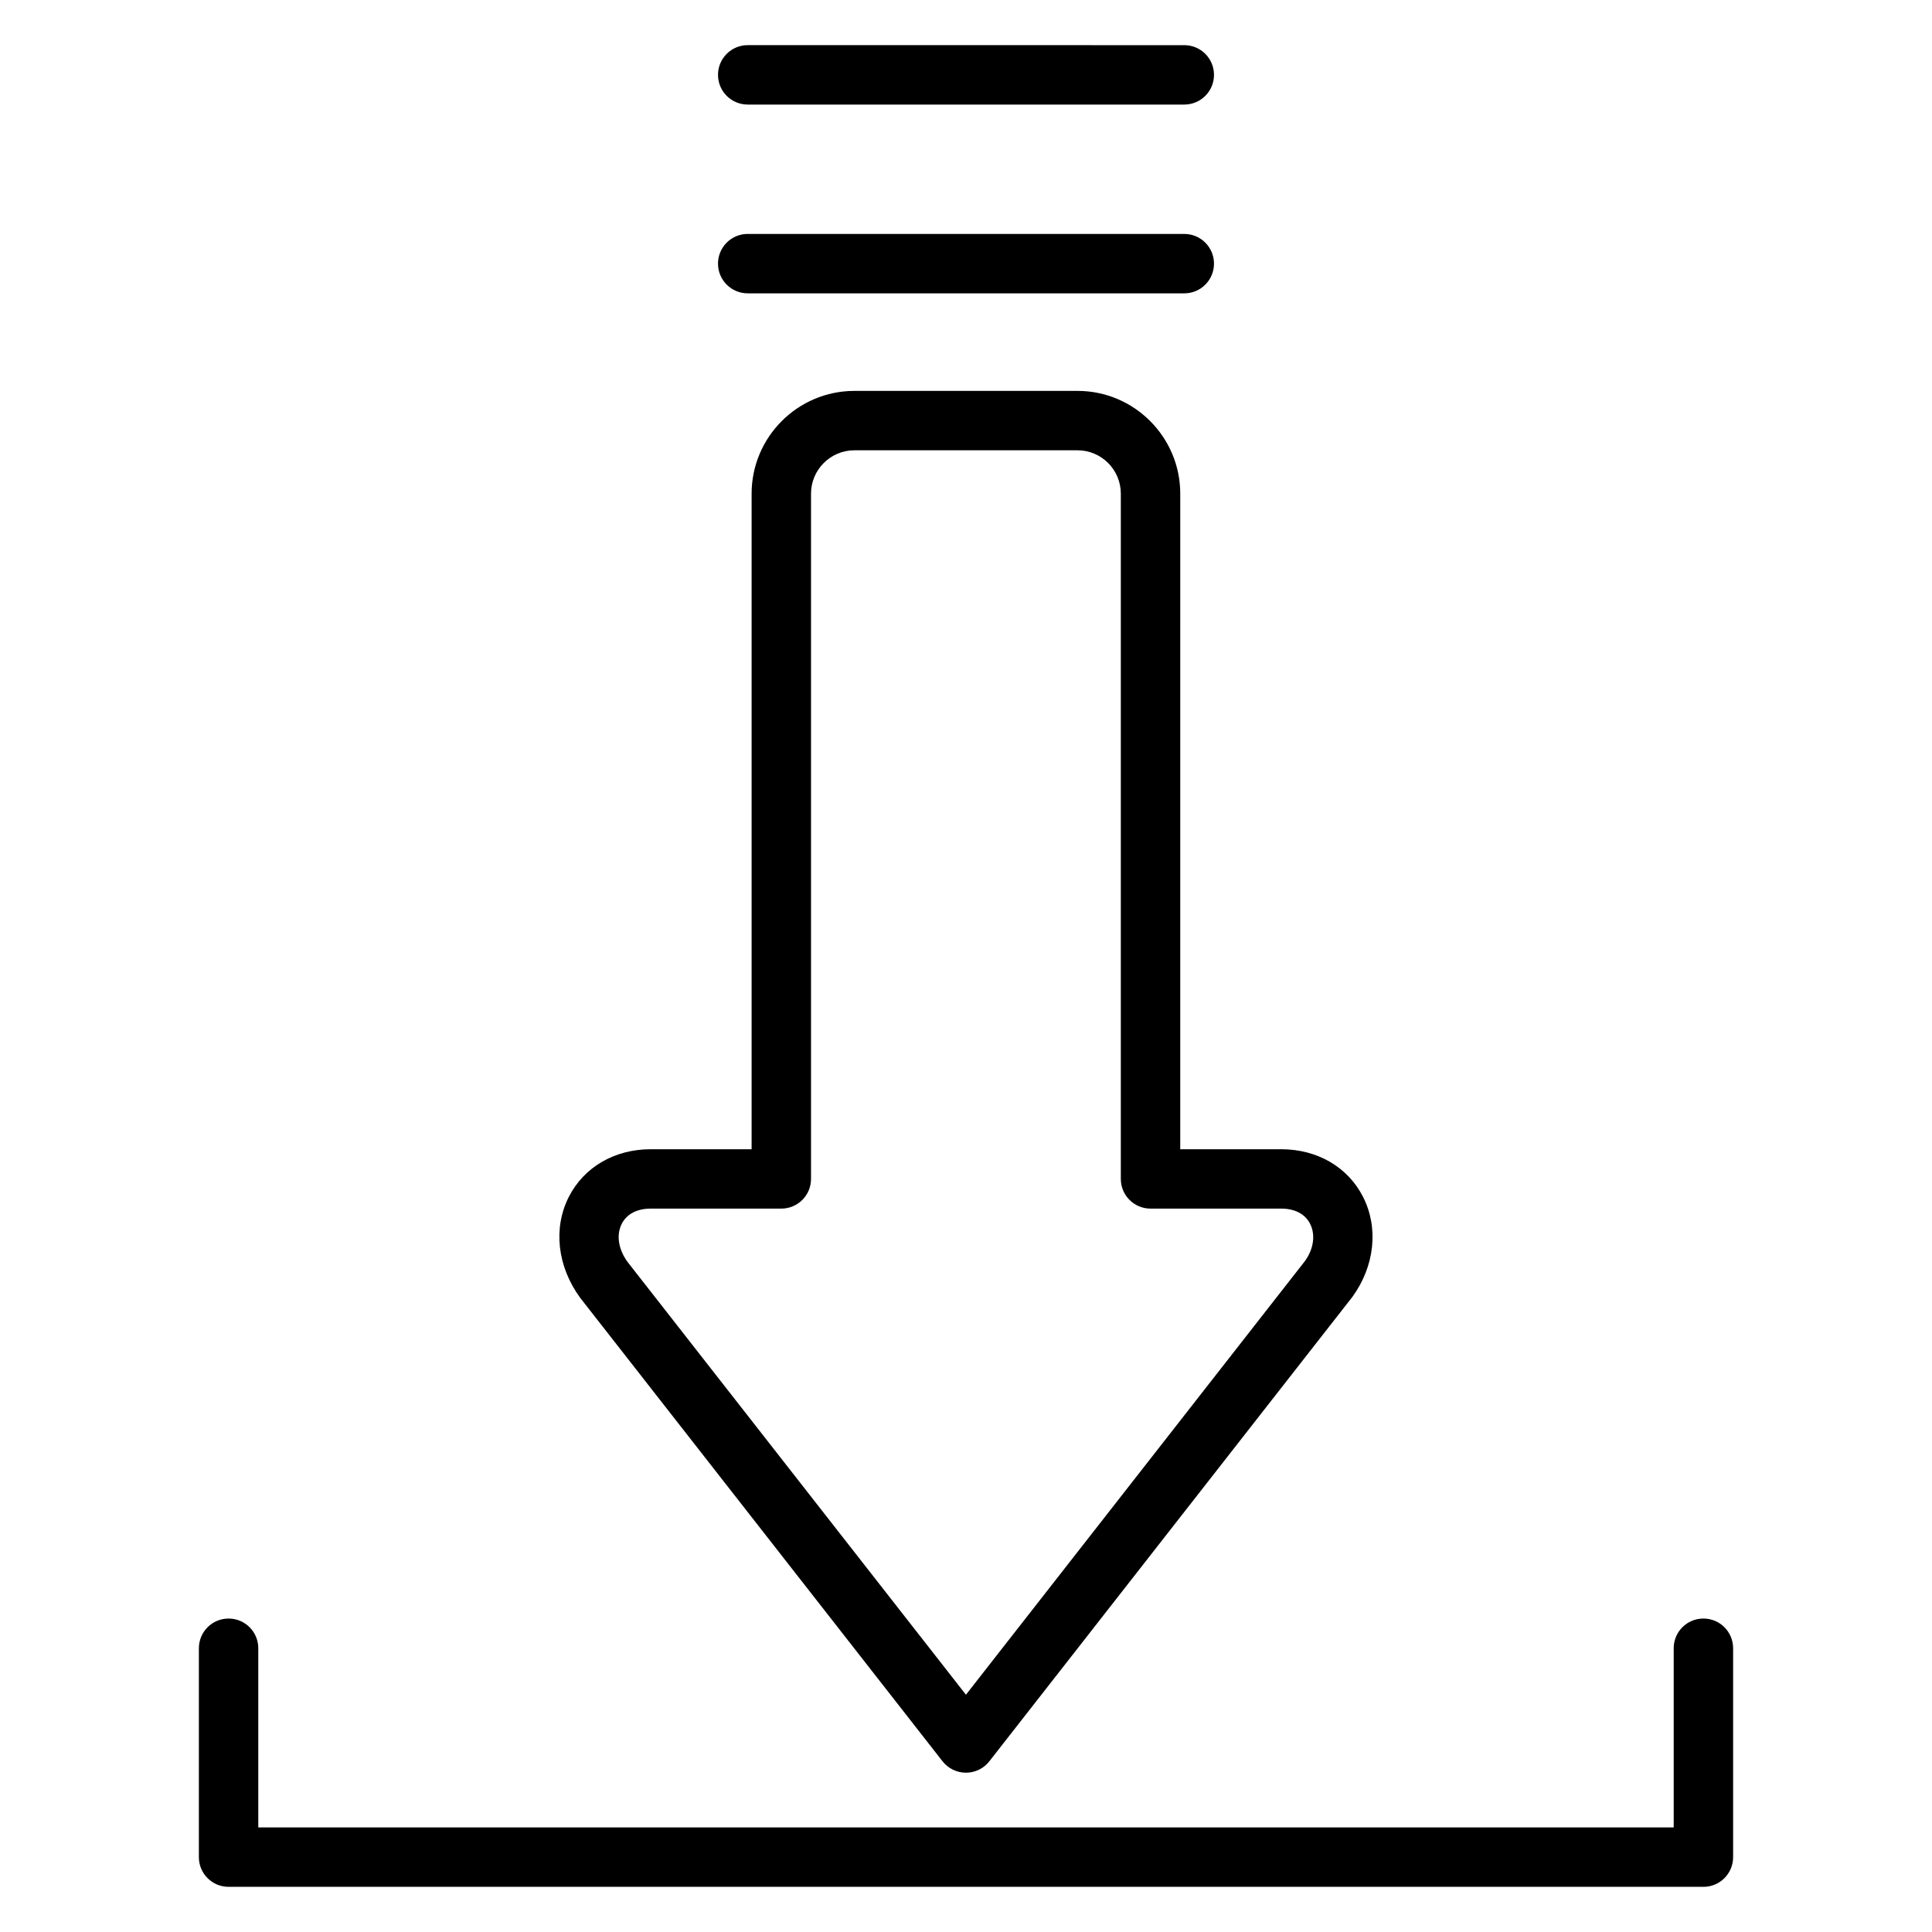
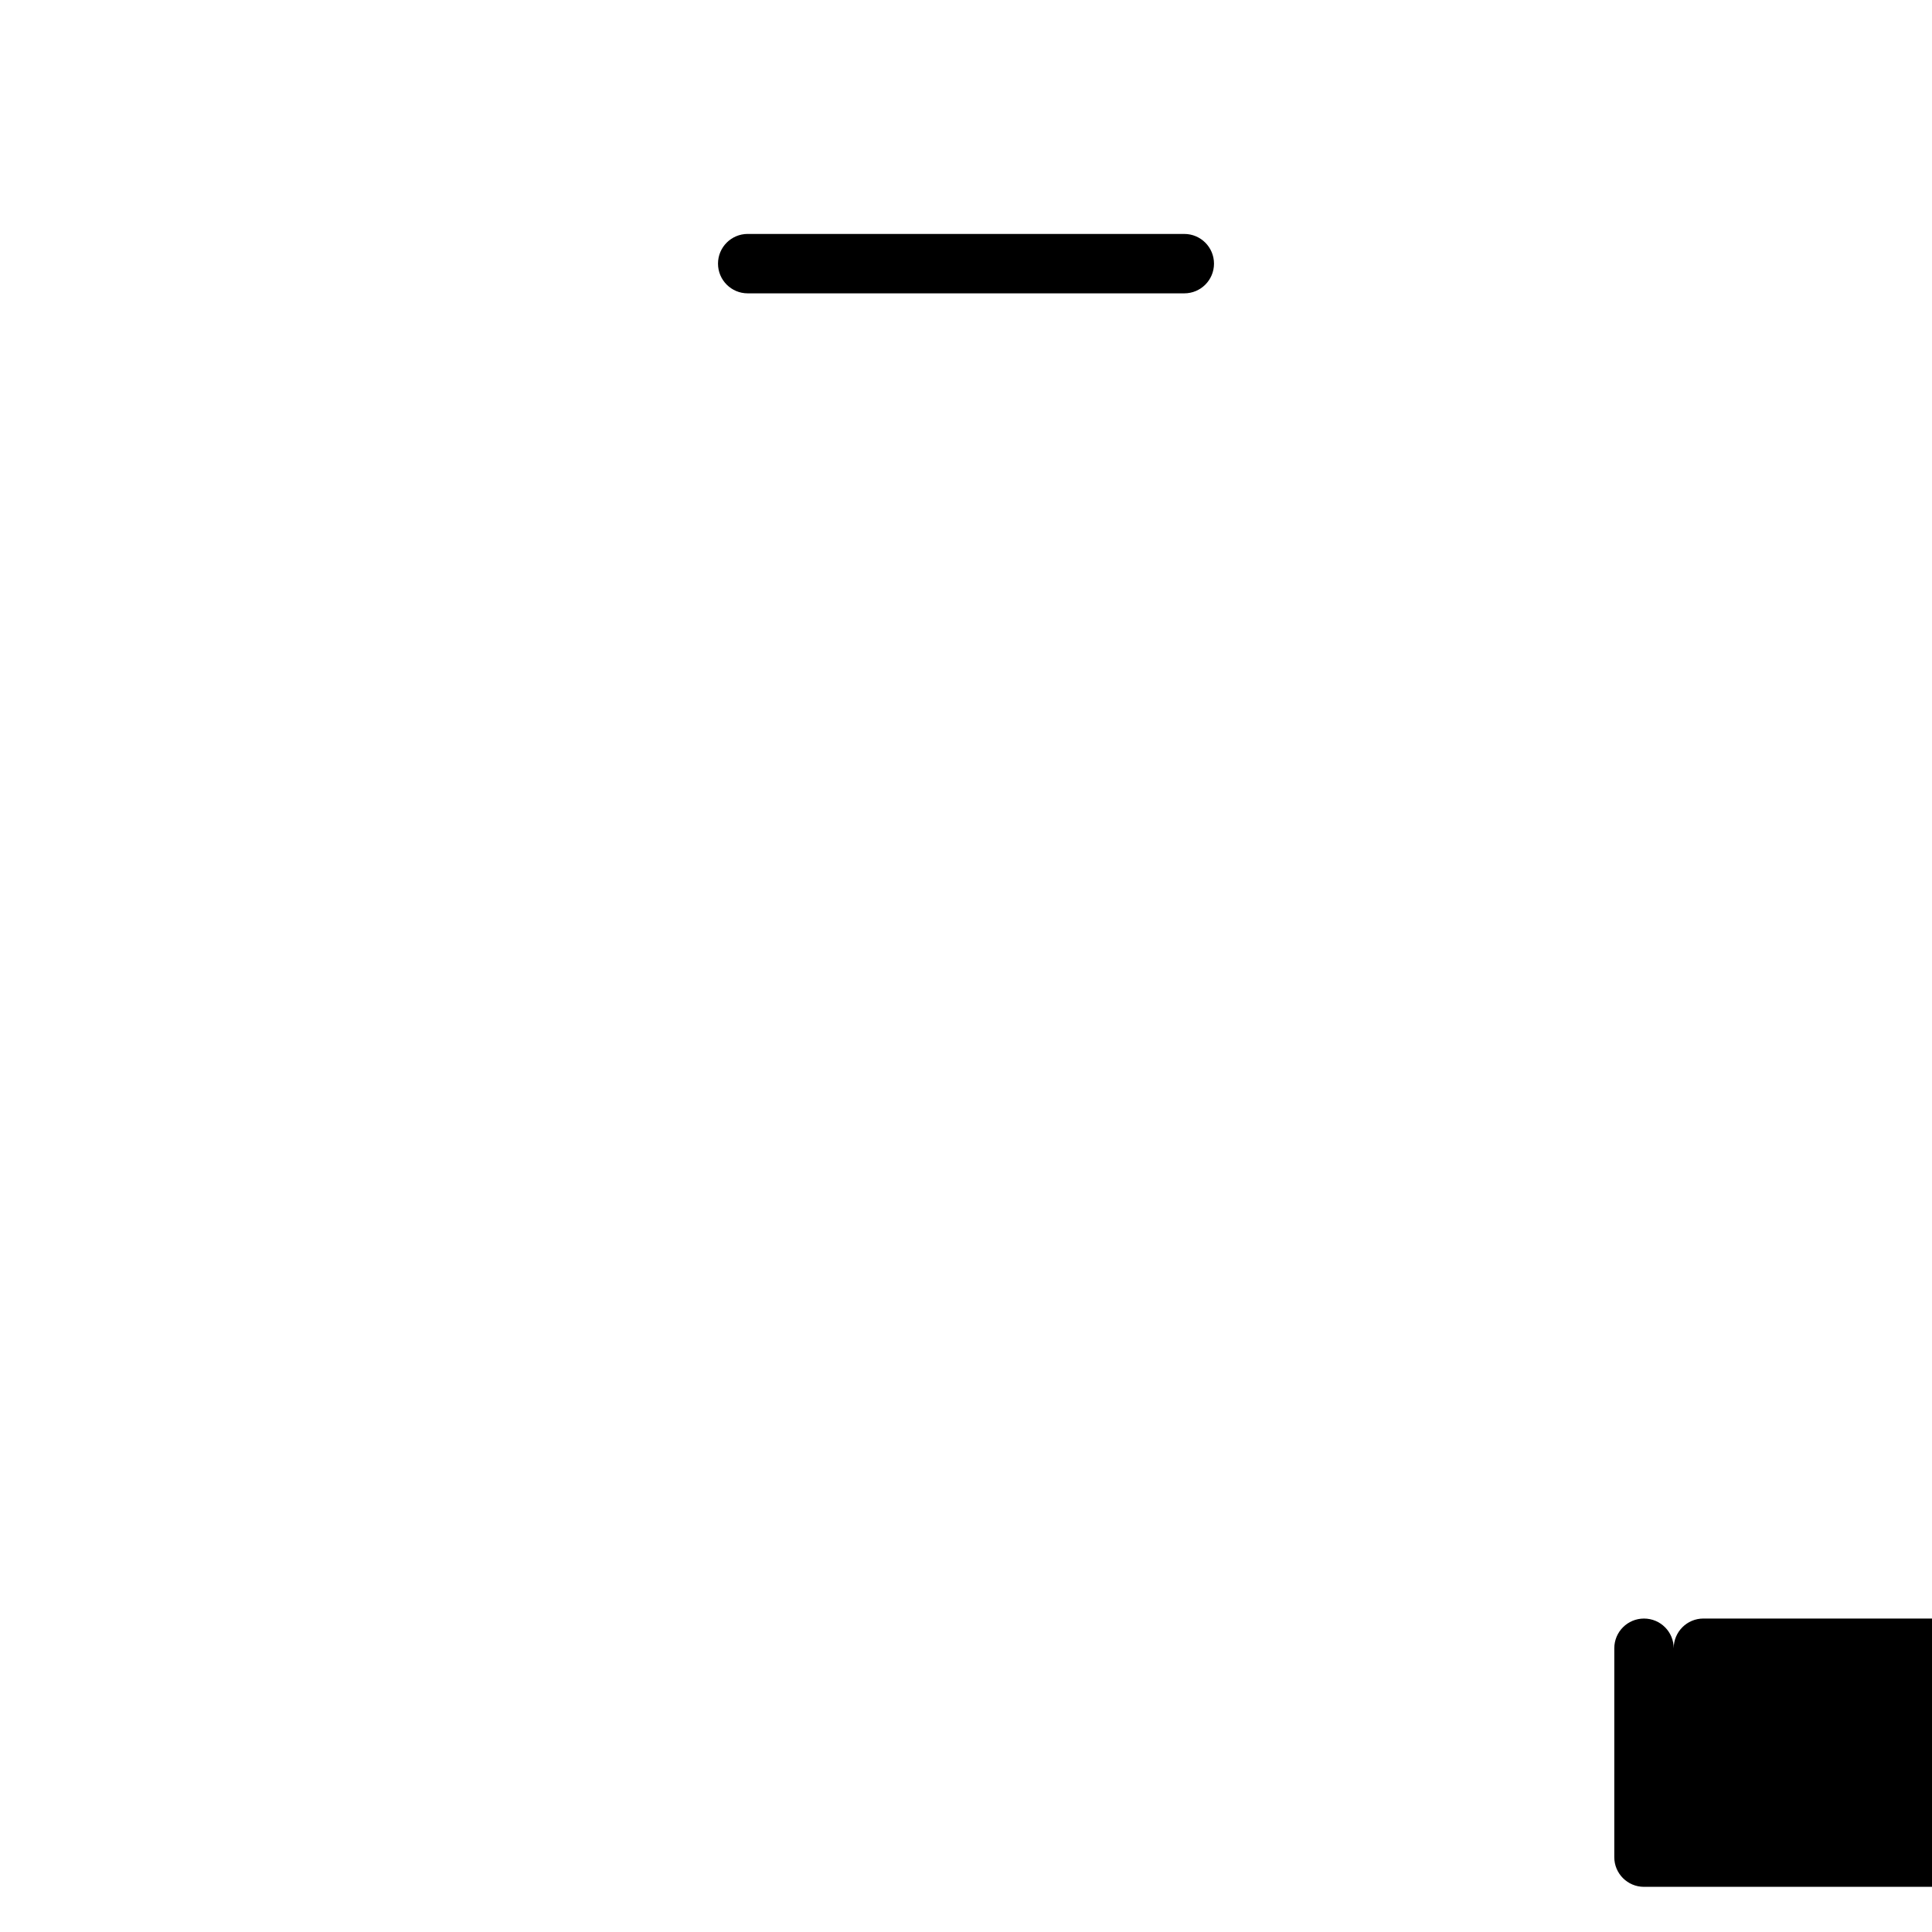
<svg xmlns="http://www.w3.org/2000/svg" fill="#000000" width="800px" height="800px" version="1.1" viewBox="144 144 512 512">
  <g>
-     <path d="m393.78 610.76c1.488 1.906 3.777 3.023 6.203 3.023s4.715-1.117 6.203-3.023l96.195-123.05c5.934-8.156 7.023-18.324 2.832-26.543-4.023-7.894-12.121-12.609-21.672-12.609h-26.766l0.004-173.72c0-15.02-12.211-27.246-27.215-27.246h-59.133c-15.02 0-27.246 12.227-27.246 27.246v173.72h-26.734c-9.574 0-17.68 4.723-21.703 12.617-4.18 8.219-3.102 18.383 3 26.75zm-85.004-142.45c1.324-2.582 4.047-4.016 7.676-4.016h34.605c4.352 0 7.871-3.519 7.871-7.871v-181.59c0-6.344 5.156-11.5 11.5-11.5h59.133c6.328 0 11.469 5.156 11.469 11.5v181.59c0 4.352 3.519 7.871 7.871 7.871h34.637c3.613 0 6.328 1.426 7.644 4.008 1.504 2.961 0.93 6.746-1.379 9.918l-89.82 114.9-89.672-114.69c-2.465-3.383-3.031-7.16-1.535-10.121z" />
-     <path d="m595.42 572.93c-4.352 0-7.871 3.519-7.871 7.871v47.488h-375.1v-47.484c0-4.352-3.519-7.871-7.871-7.871s-7.871 3.519-7.871 7.871l-0.004 55.355c0 4.352 3.519 7.871 7.871 7.871h390.85c4.352 0 7.871-3.519 7.871-7.871v-55.355c0-4.356-3.519-7.875-7.871-7.875z" />
+     <path d="m595.42 572.93c-4.352 0-7.871 3.519-7.871 7.871v47.488v-47.484c0-4.352-3.519-7.871-7.871-7.871s-7.871 3.519-7.871 7.871l-0.004 55.355c0 4.352 3.519 7.871 7.871 7.871h390.85c4.352 0 7.871-3.519 7.871-7.871v-55.355c0-4.356-3.519-7.875-7.871-7.875z" />
    <path d="m342.15 221.74h115.7c4.352 0 7.871-3.527 7.871-7.871s-3.519-7.871-7.871-7.871l-115.7-0.004c-4.352 0-7.871 3.527-7.871 7.871-0.004 4.348 3.523 7.875 7.871 7.875z" />
-     <path d="m342.15 171.71h115.7c4.352 0 7.871-3.527 7.871-7.871s-3.519-7.871-7.871-7.871l-115.7-0.004c-4.352 0-7.871 3.527-7.871 7.871-0.004 4.348 3.523 7.875 7.871 7.875z" />
  </g>
</svg>